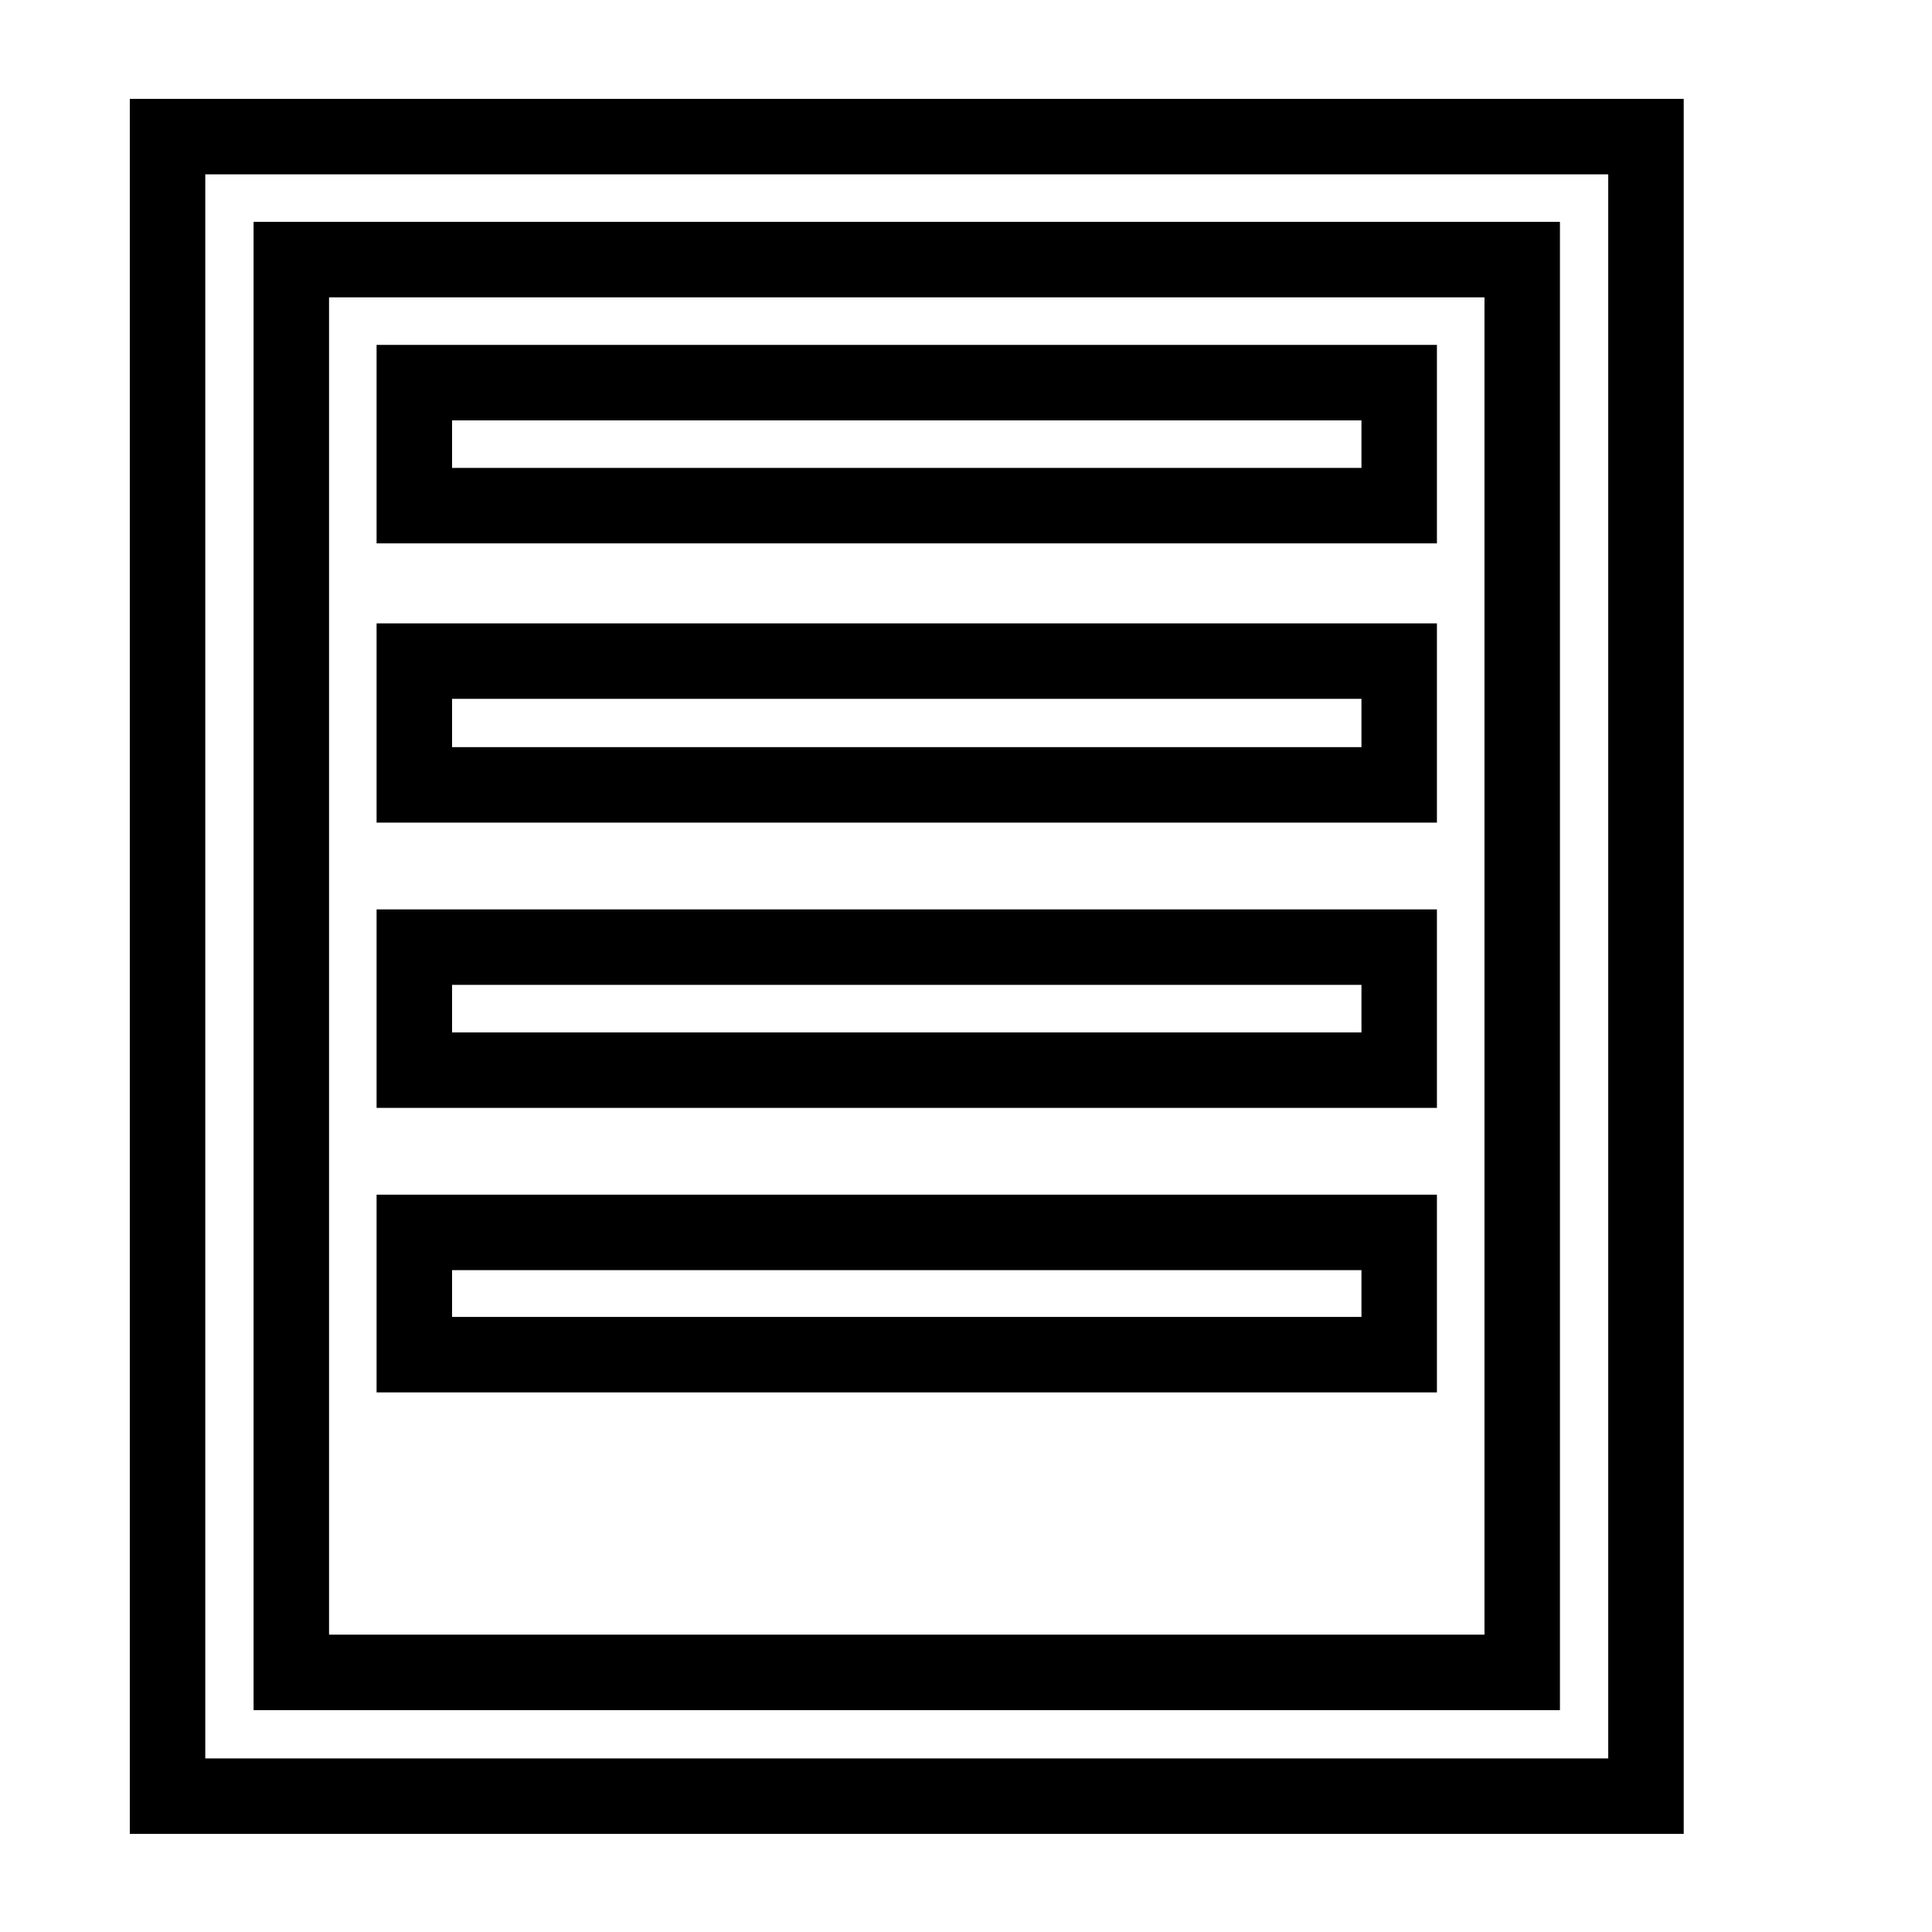
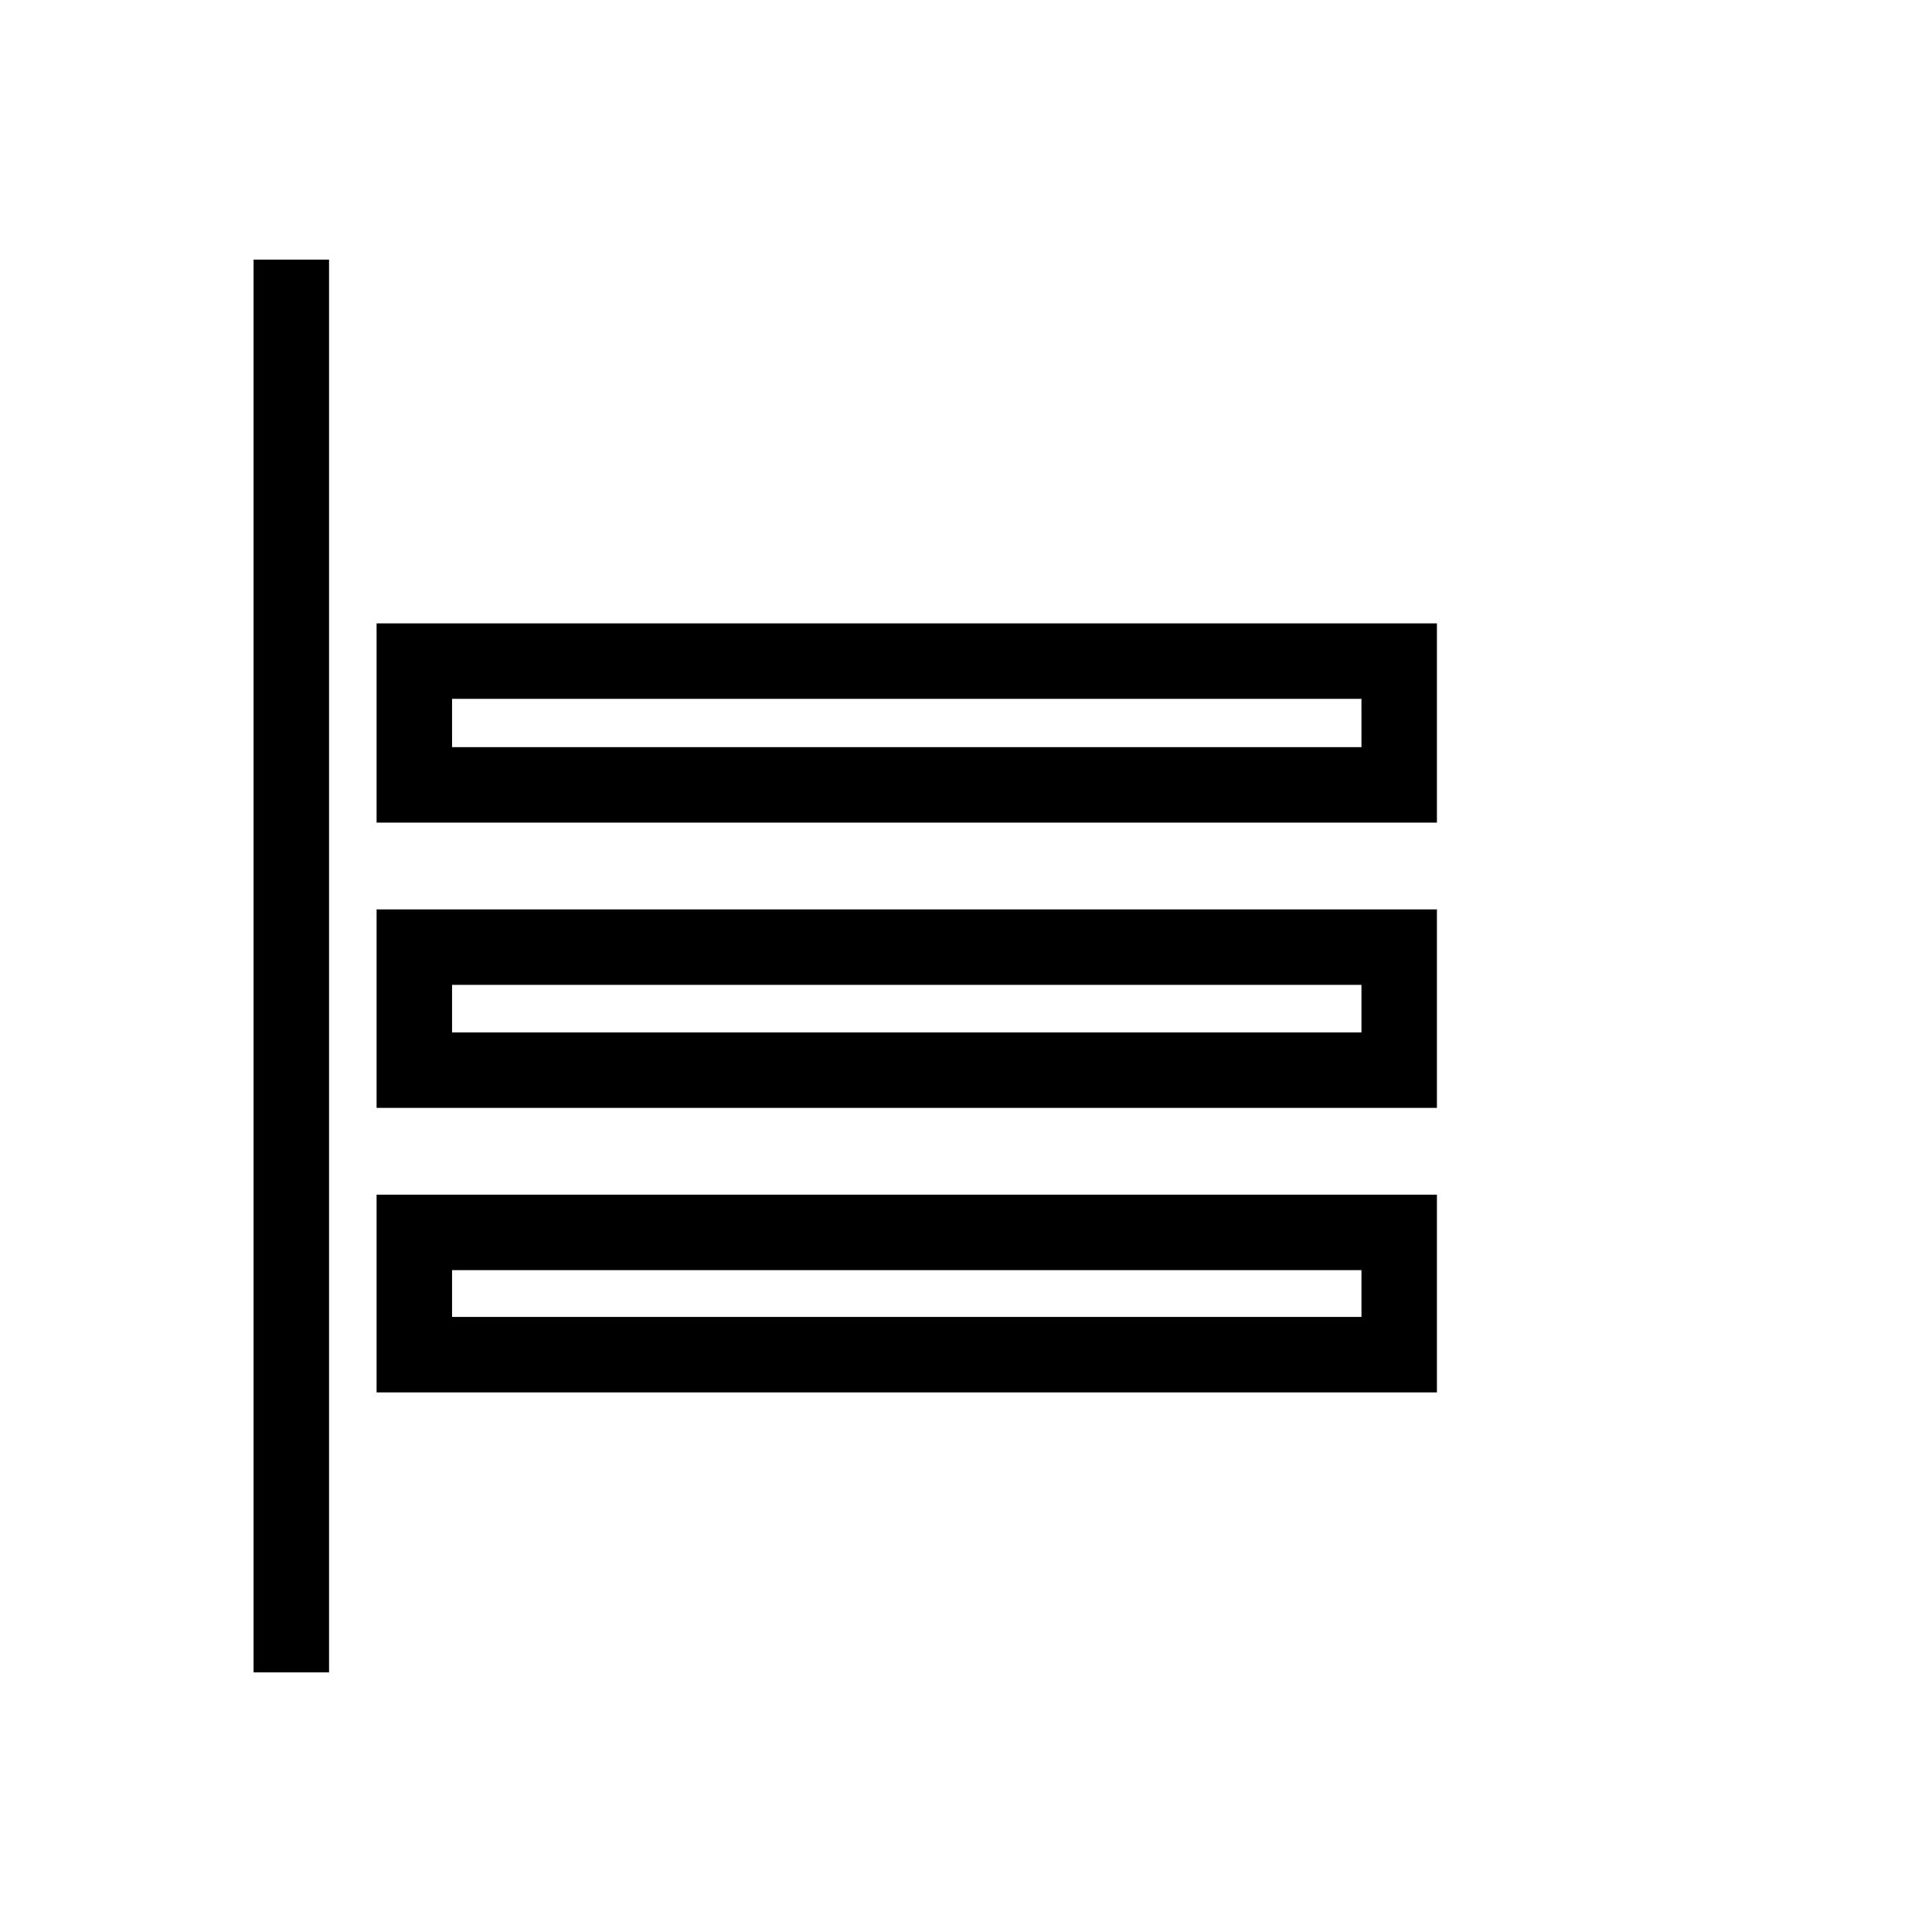
<svg xmlns="http://www.w3.org/2000/svg" version="1.1" x="0px" y="0px" viewBox="0 0 256 256" enable-background="new 0 0 256 256" xml:space="preserve">
  <g>
    <g>
      <path stroke-width="10" fill-opacity="0" stroke="#000000" d="M74.4,214.1" />
      <path stroke-width="10" fill-opacity="0" stroke="#000000" d="M211.2,214.1" />
      <path stroke-width="10" fill-opacity="0" stroke="#000000" d="M52.4,217.8" />
      <path stroke-width="10" fill-opacity="0" stroke="#000000" d="M230.4,217.8" />
      <path stroke-width="10" fill-opacity="0" stroke="#000000" d="M10,196" />
      <path stroke-width="10" fill-opacity="0" stroke="#000000" d="M230,196" />
      <path stroke-width="10" fill-opacity="0" stroke="#000000" d="M14.3,218" />
      <path stroke-width="10" fill-opacity="0" stroke="#000000" d="M246,218" />
      <path stroke-width="10" fill-opacity="0" stroke="#000000" d="M13.7,210.1" />
-       <path stroke-width="10" fill-opacity="0" stroke="#000000" d="M54.9,50.7h130.5V67H54.9V50.7z" />
      <path stroke-width="10" fill-opacity="0" stroke="#000000" d="M54.9,87.6h130.5V104H54.9V87.6z" />
      <path stroke-width="10" fill-opacity="0" stroke="#000000" d="M54.9,125.5h130.5v16.3H54.9V125.5L54.9,125.5z" />
      <path stroke-width="10" fill-opacity="0" stroke="#000000" d="M54.9,163.3h130.5v16.2H54.9V163.3z" />
-       <path stroke-width="10" fill-opacity="0" stroke="#000000" d="M38.6,34.4h163.1v187.2H38.6V34.4z" />
-       <path stroke-width="10" fill-opacity="0" stroke="#000000" d="M22.2,18.1h195.9v219.9H22.2V18.1z" />
+       <path stroke-width="10" fill-opacity="0" stroke="#000000" d="M38.6,34.4v187.2H38.6V34.4z" />
      <path stroke-width="10" fill-opacity="0" stroke="#000000" d="M226.5,210.1" />
    </g>
  </g>
</svg>